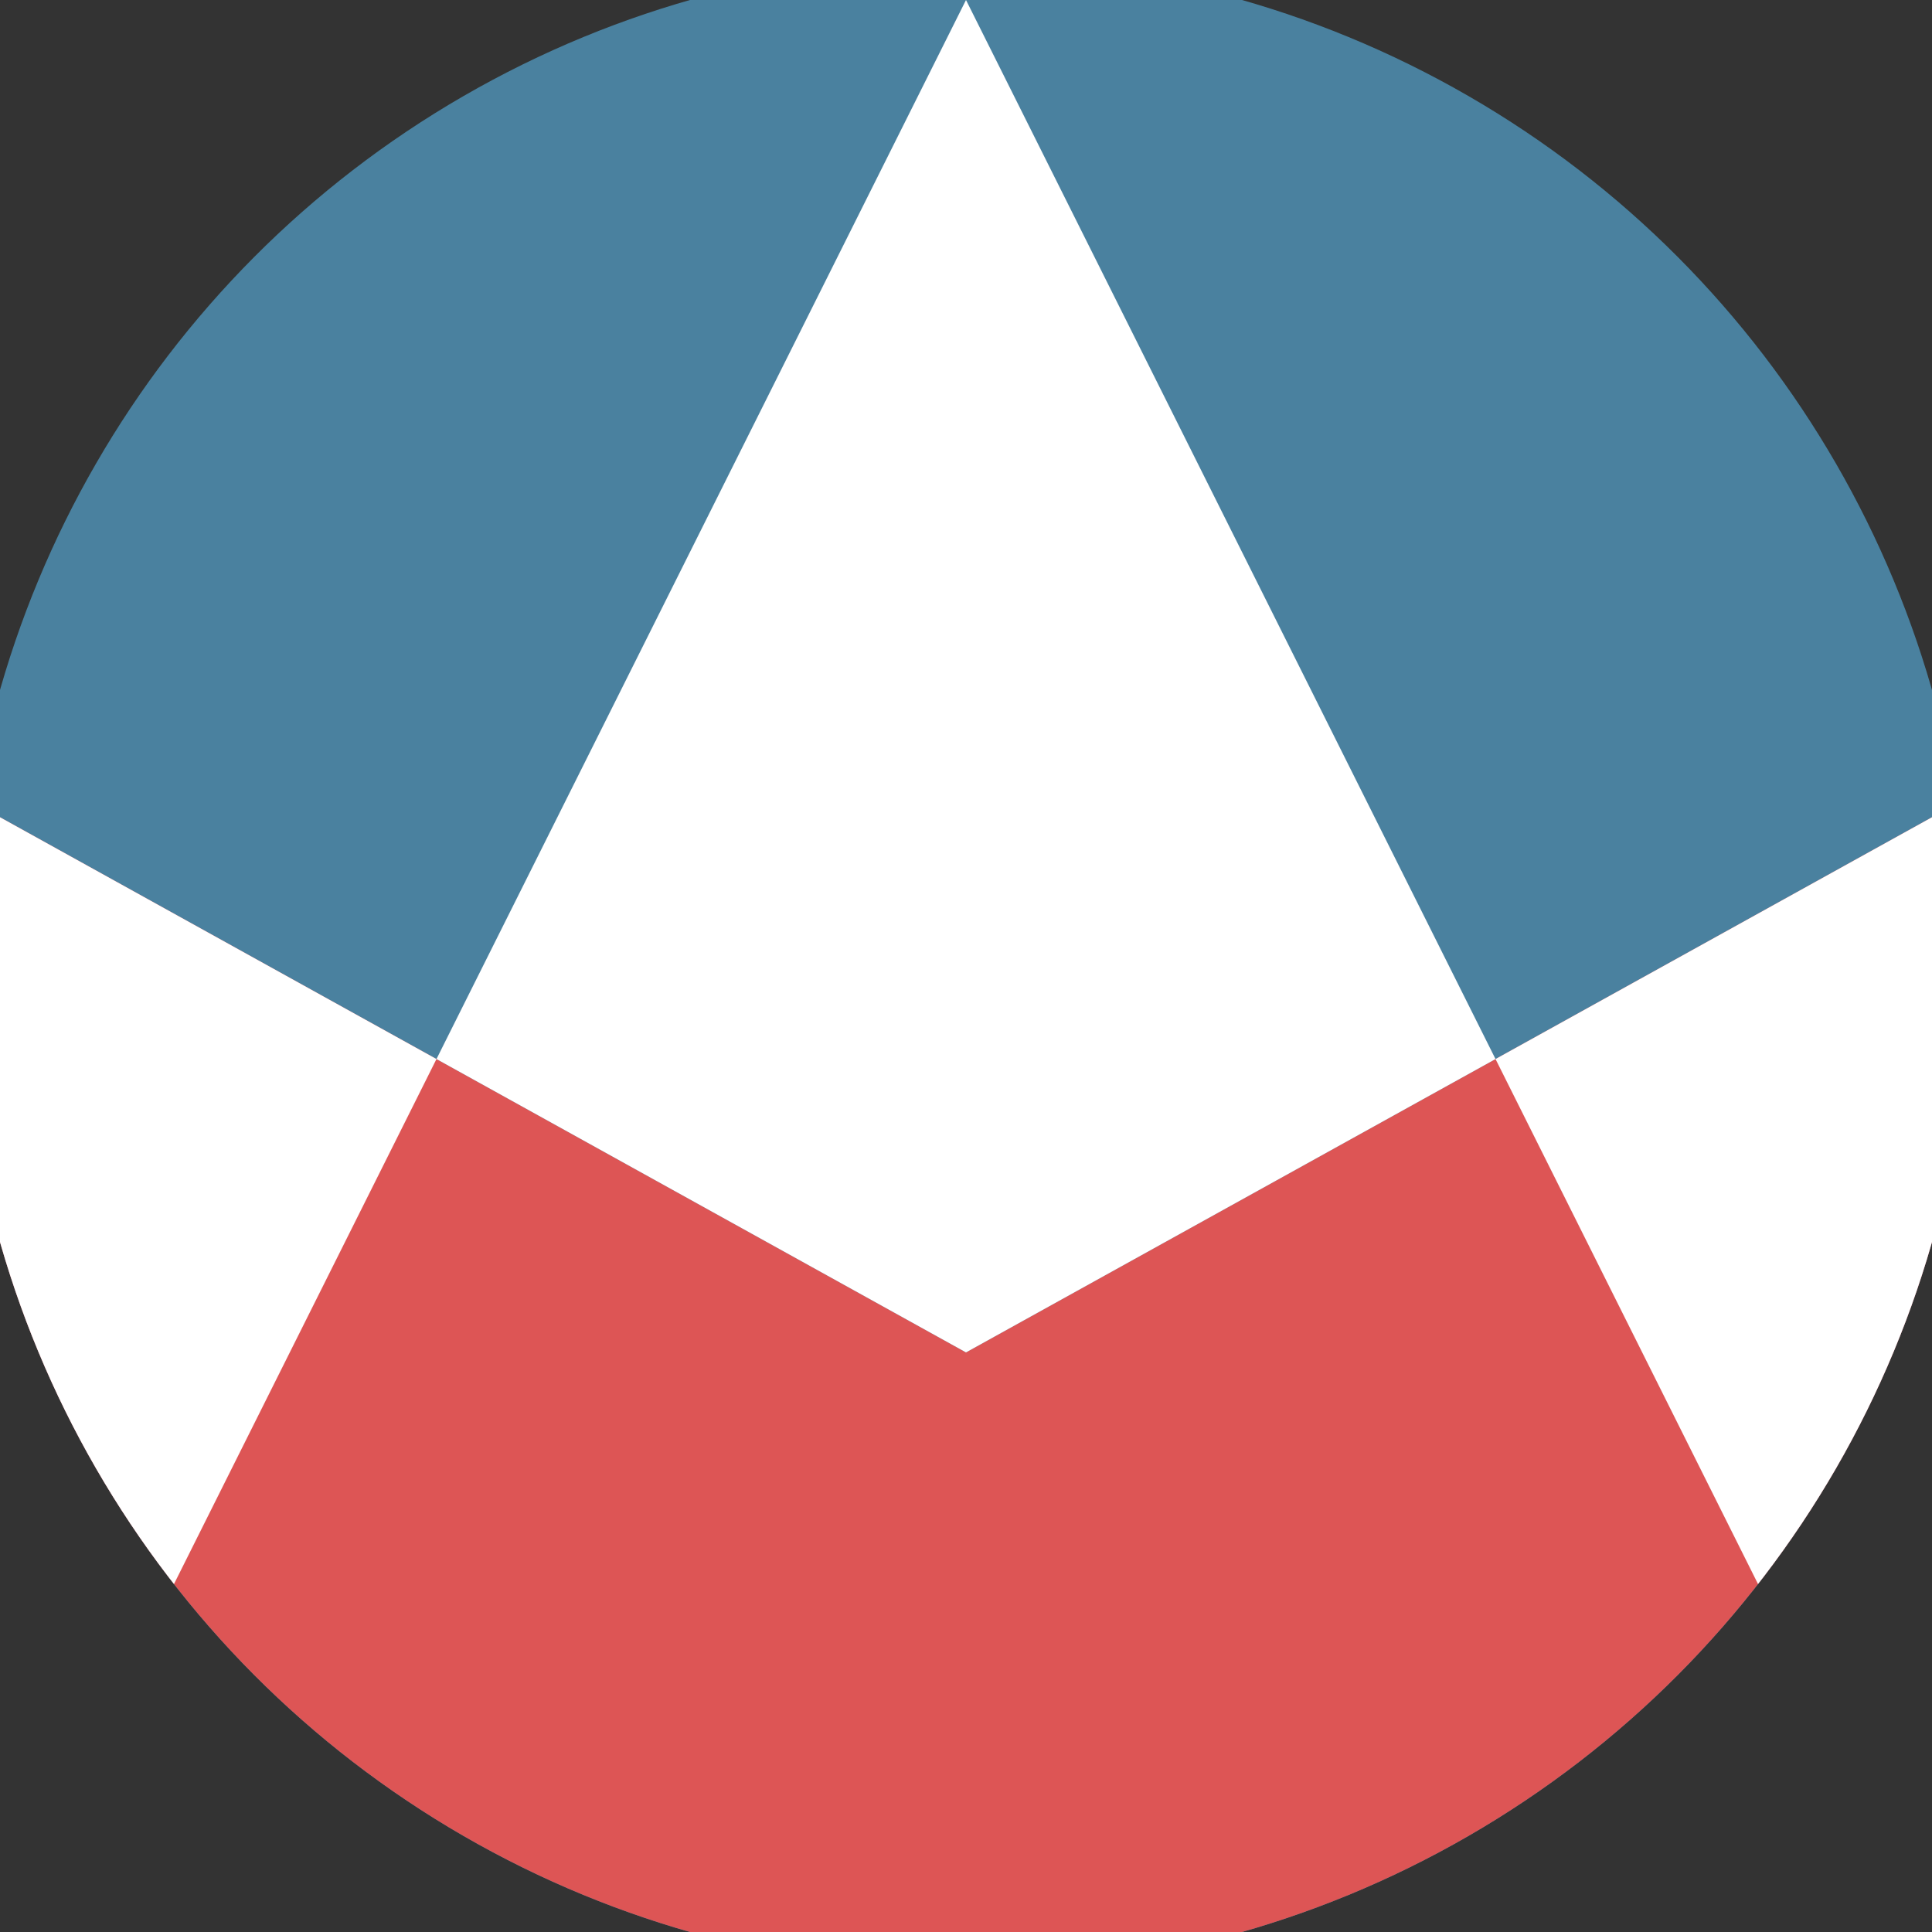
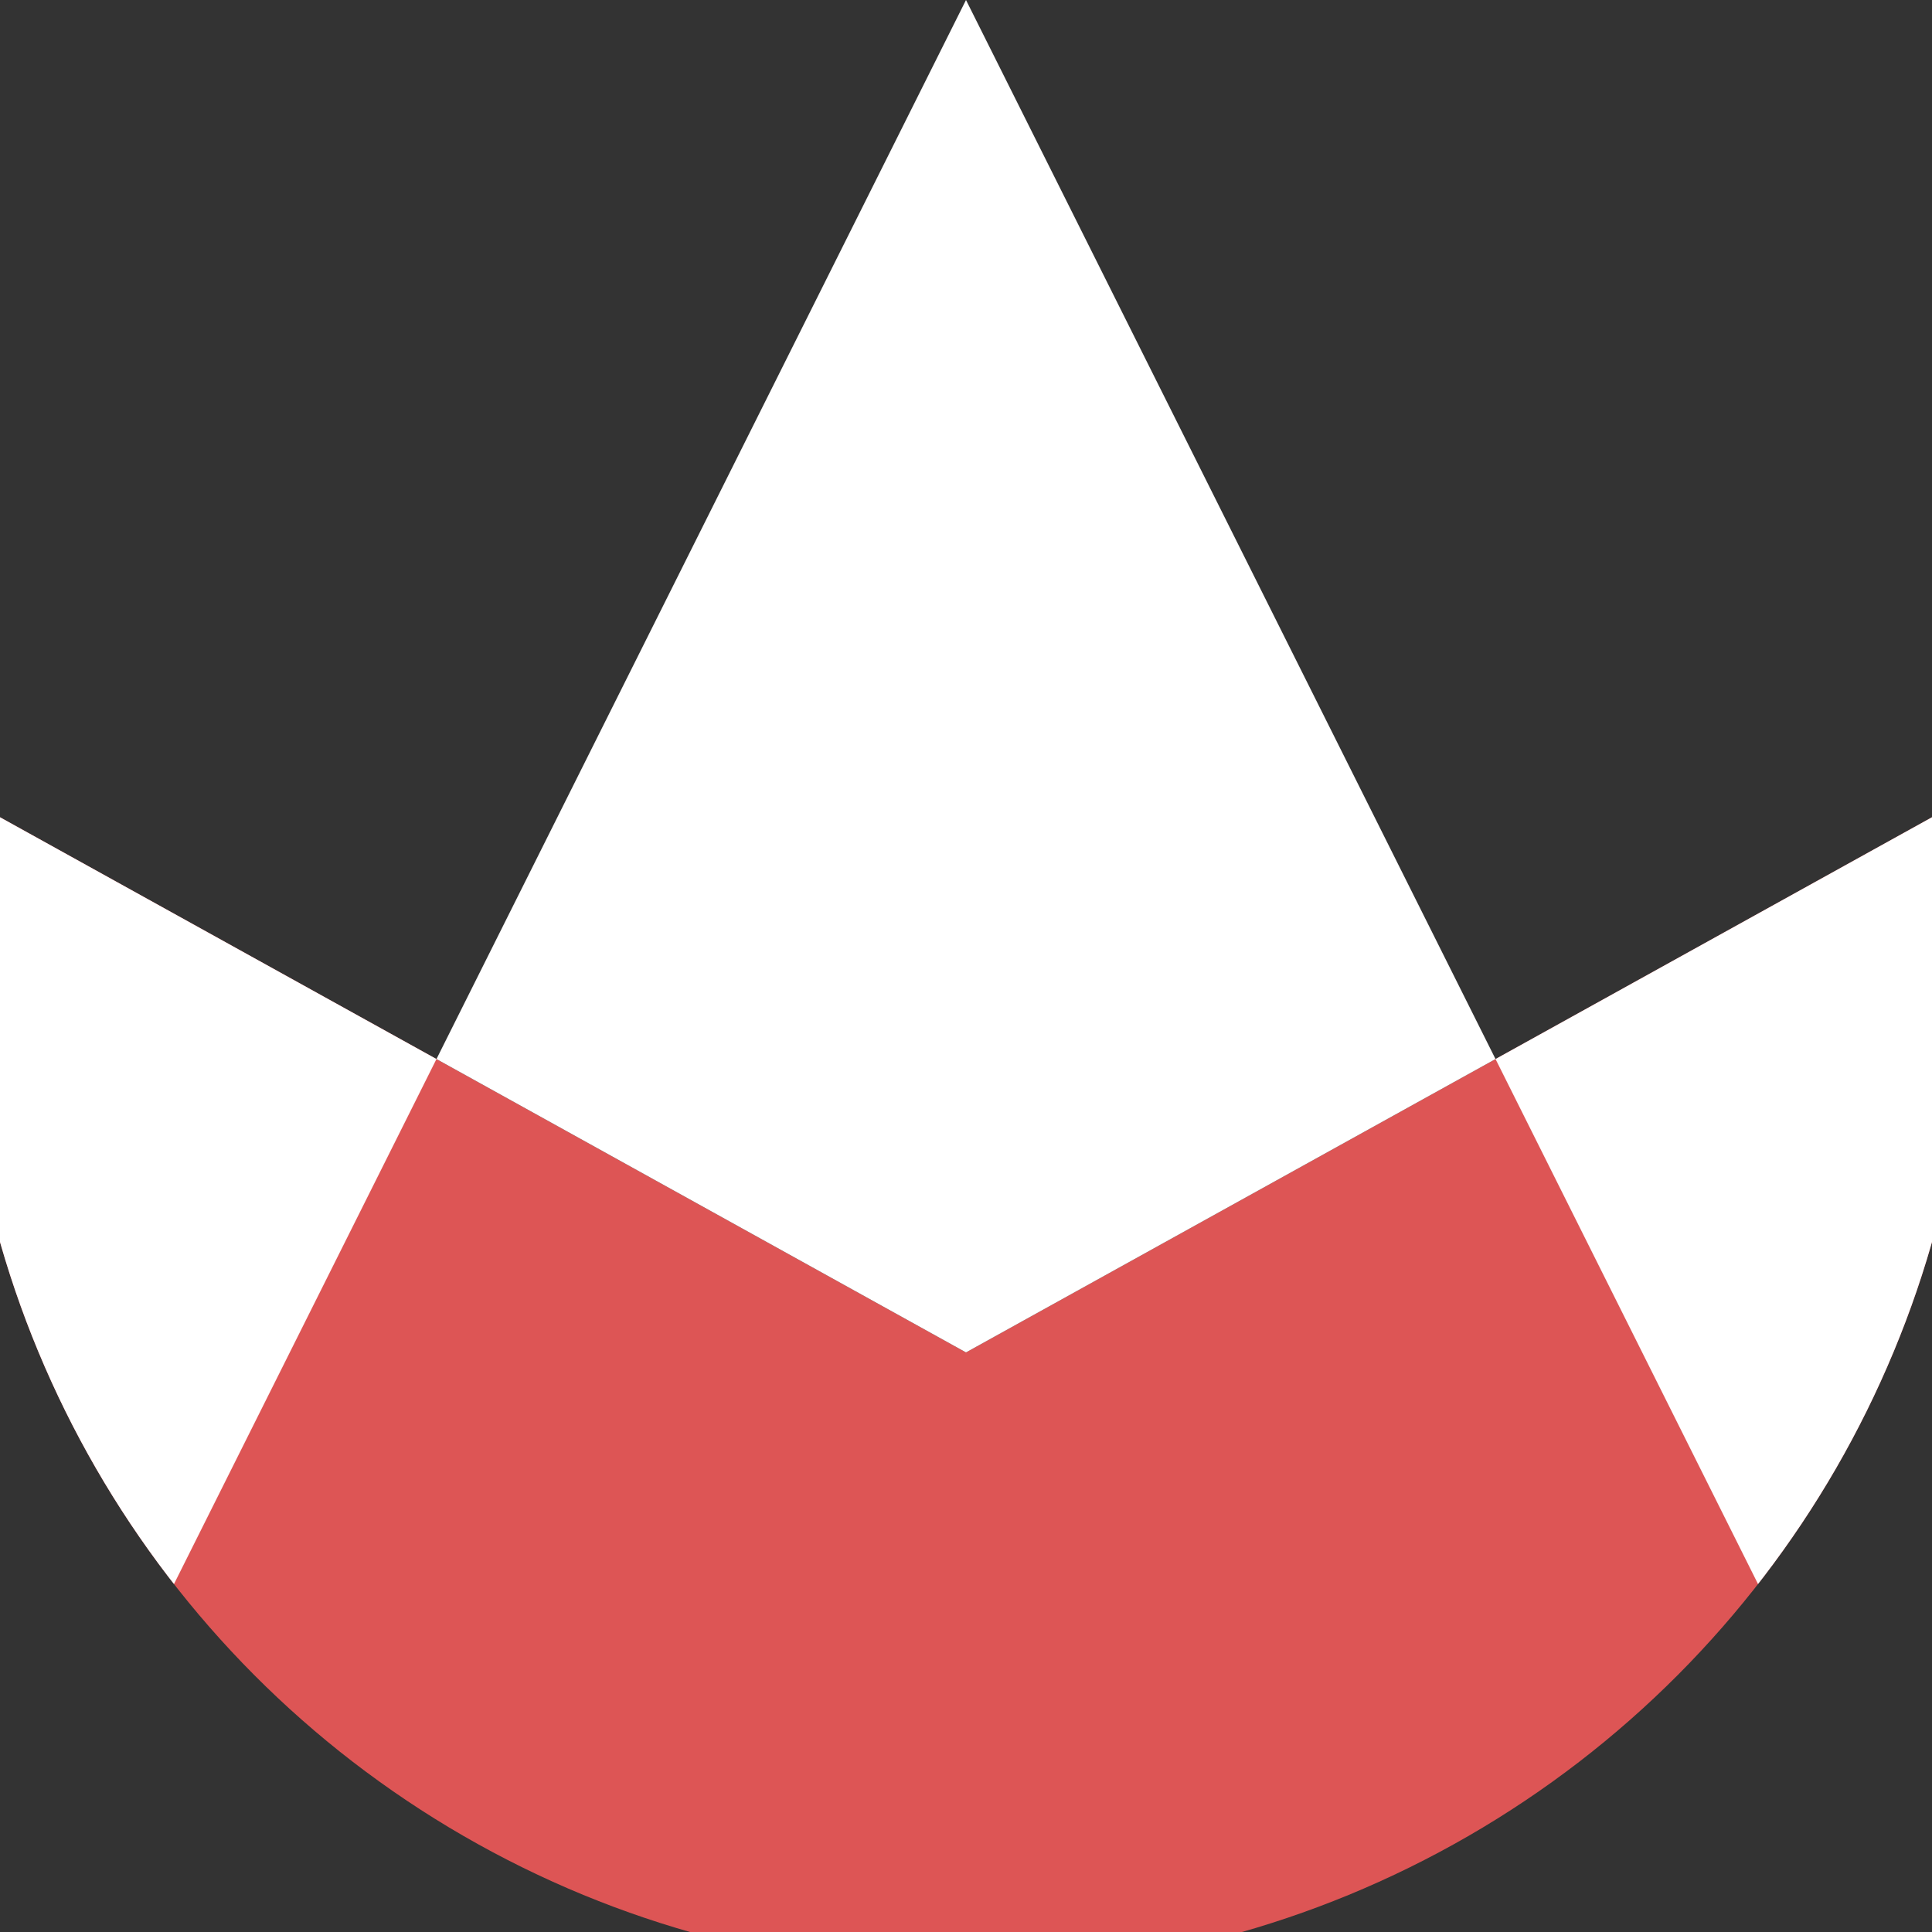
<svg xmlns="http://www.w3.org/2000/svg" width="128" height="128" viewBox="0 0 100 100" shape-rendering="geometricPrecision">
  <rect x="0" y="0" width="100" height="100" fill="#333333" stroke="none" />
  <defs>
    <clipPath id="clip">
      <circle cx="50" cy="50" r="52" />
    </clipPath>
  </defs>
  <g transform="rotate(0 50 50)">
-     <rect x="0" y="0" width="100" height="100" fill="#4a819f" clip-path="url(#clip)" />
    <path d="M 0 42.3 L 50 70 L 100 42.3 V 100 H 0 Z" fill="#dd5555" clip-path="url(#clip)" />
-     <path d="M 50 0 L 100 100 H 100 V 42.3 L 50 70 L 0 42.3 V 100 H 0 Z" fill="#ffffff" clip-path="url(#clip)" />
+     <path d="M 50 0 L 100 100 H 100 V 42.3 L 50 70 L 0 42.3 V 100 Z" fill="#ffffff" clip-path="url(#clip)" />
  </g>
</svg>